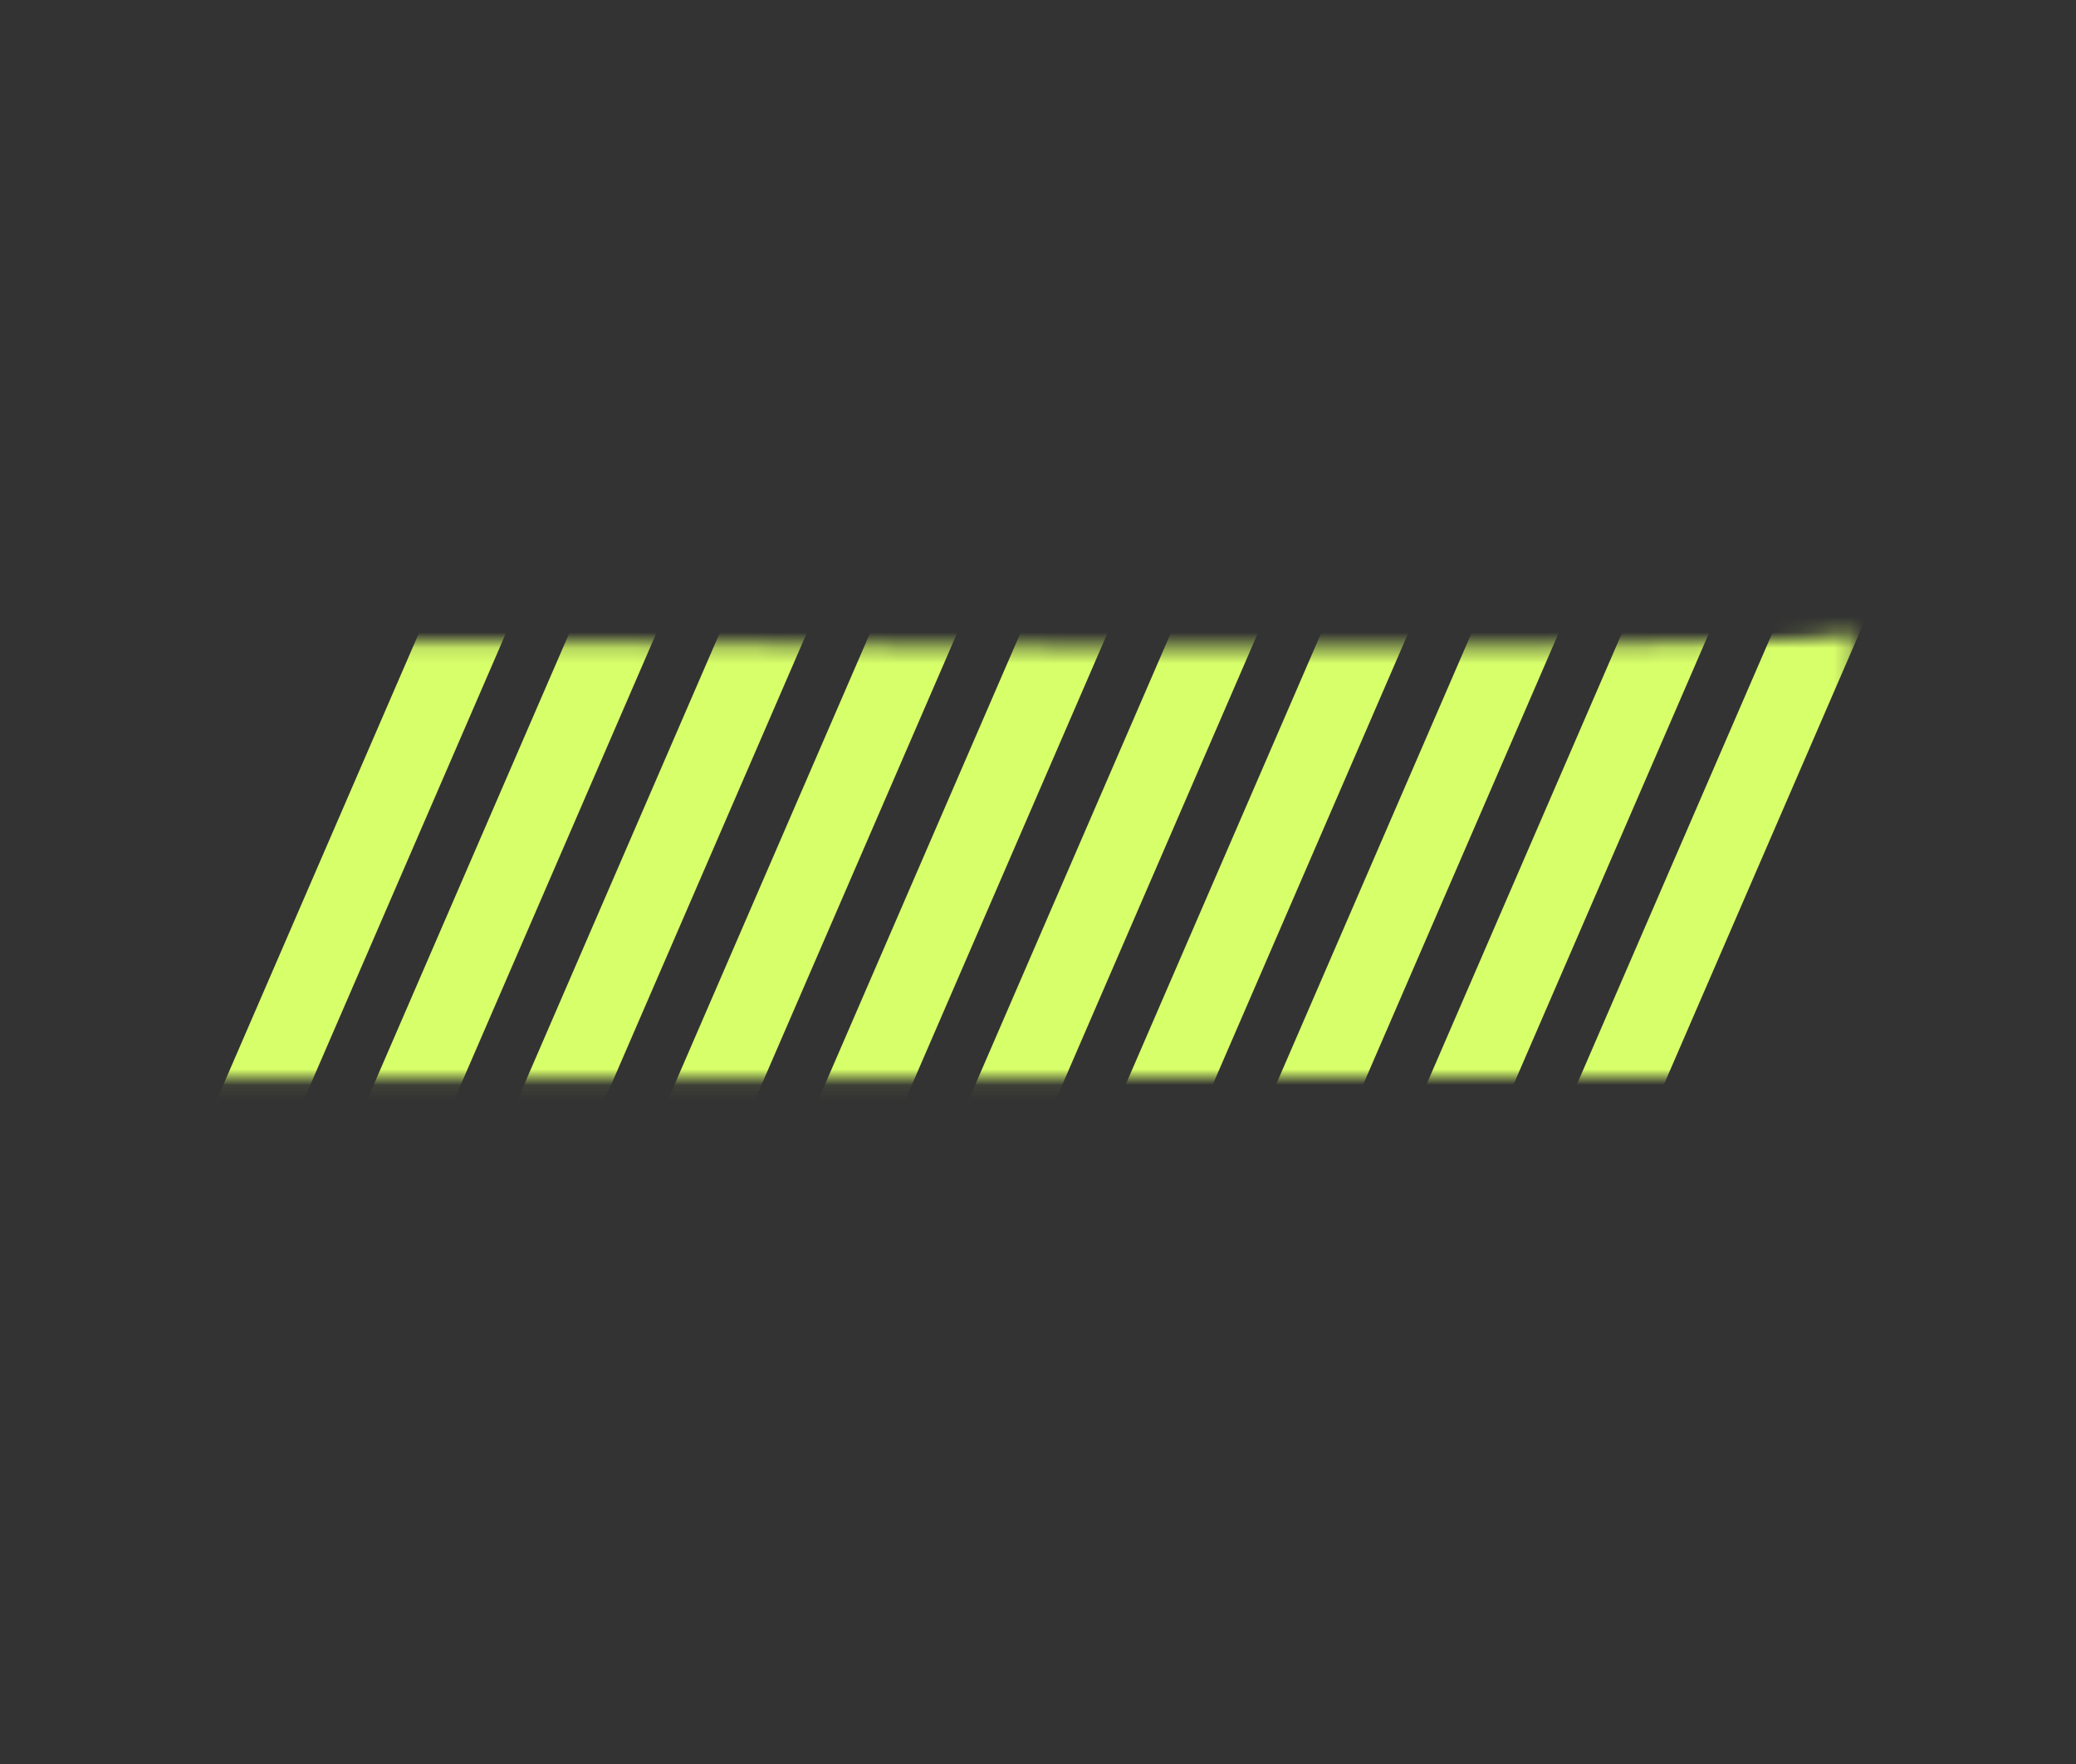
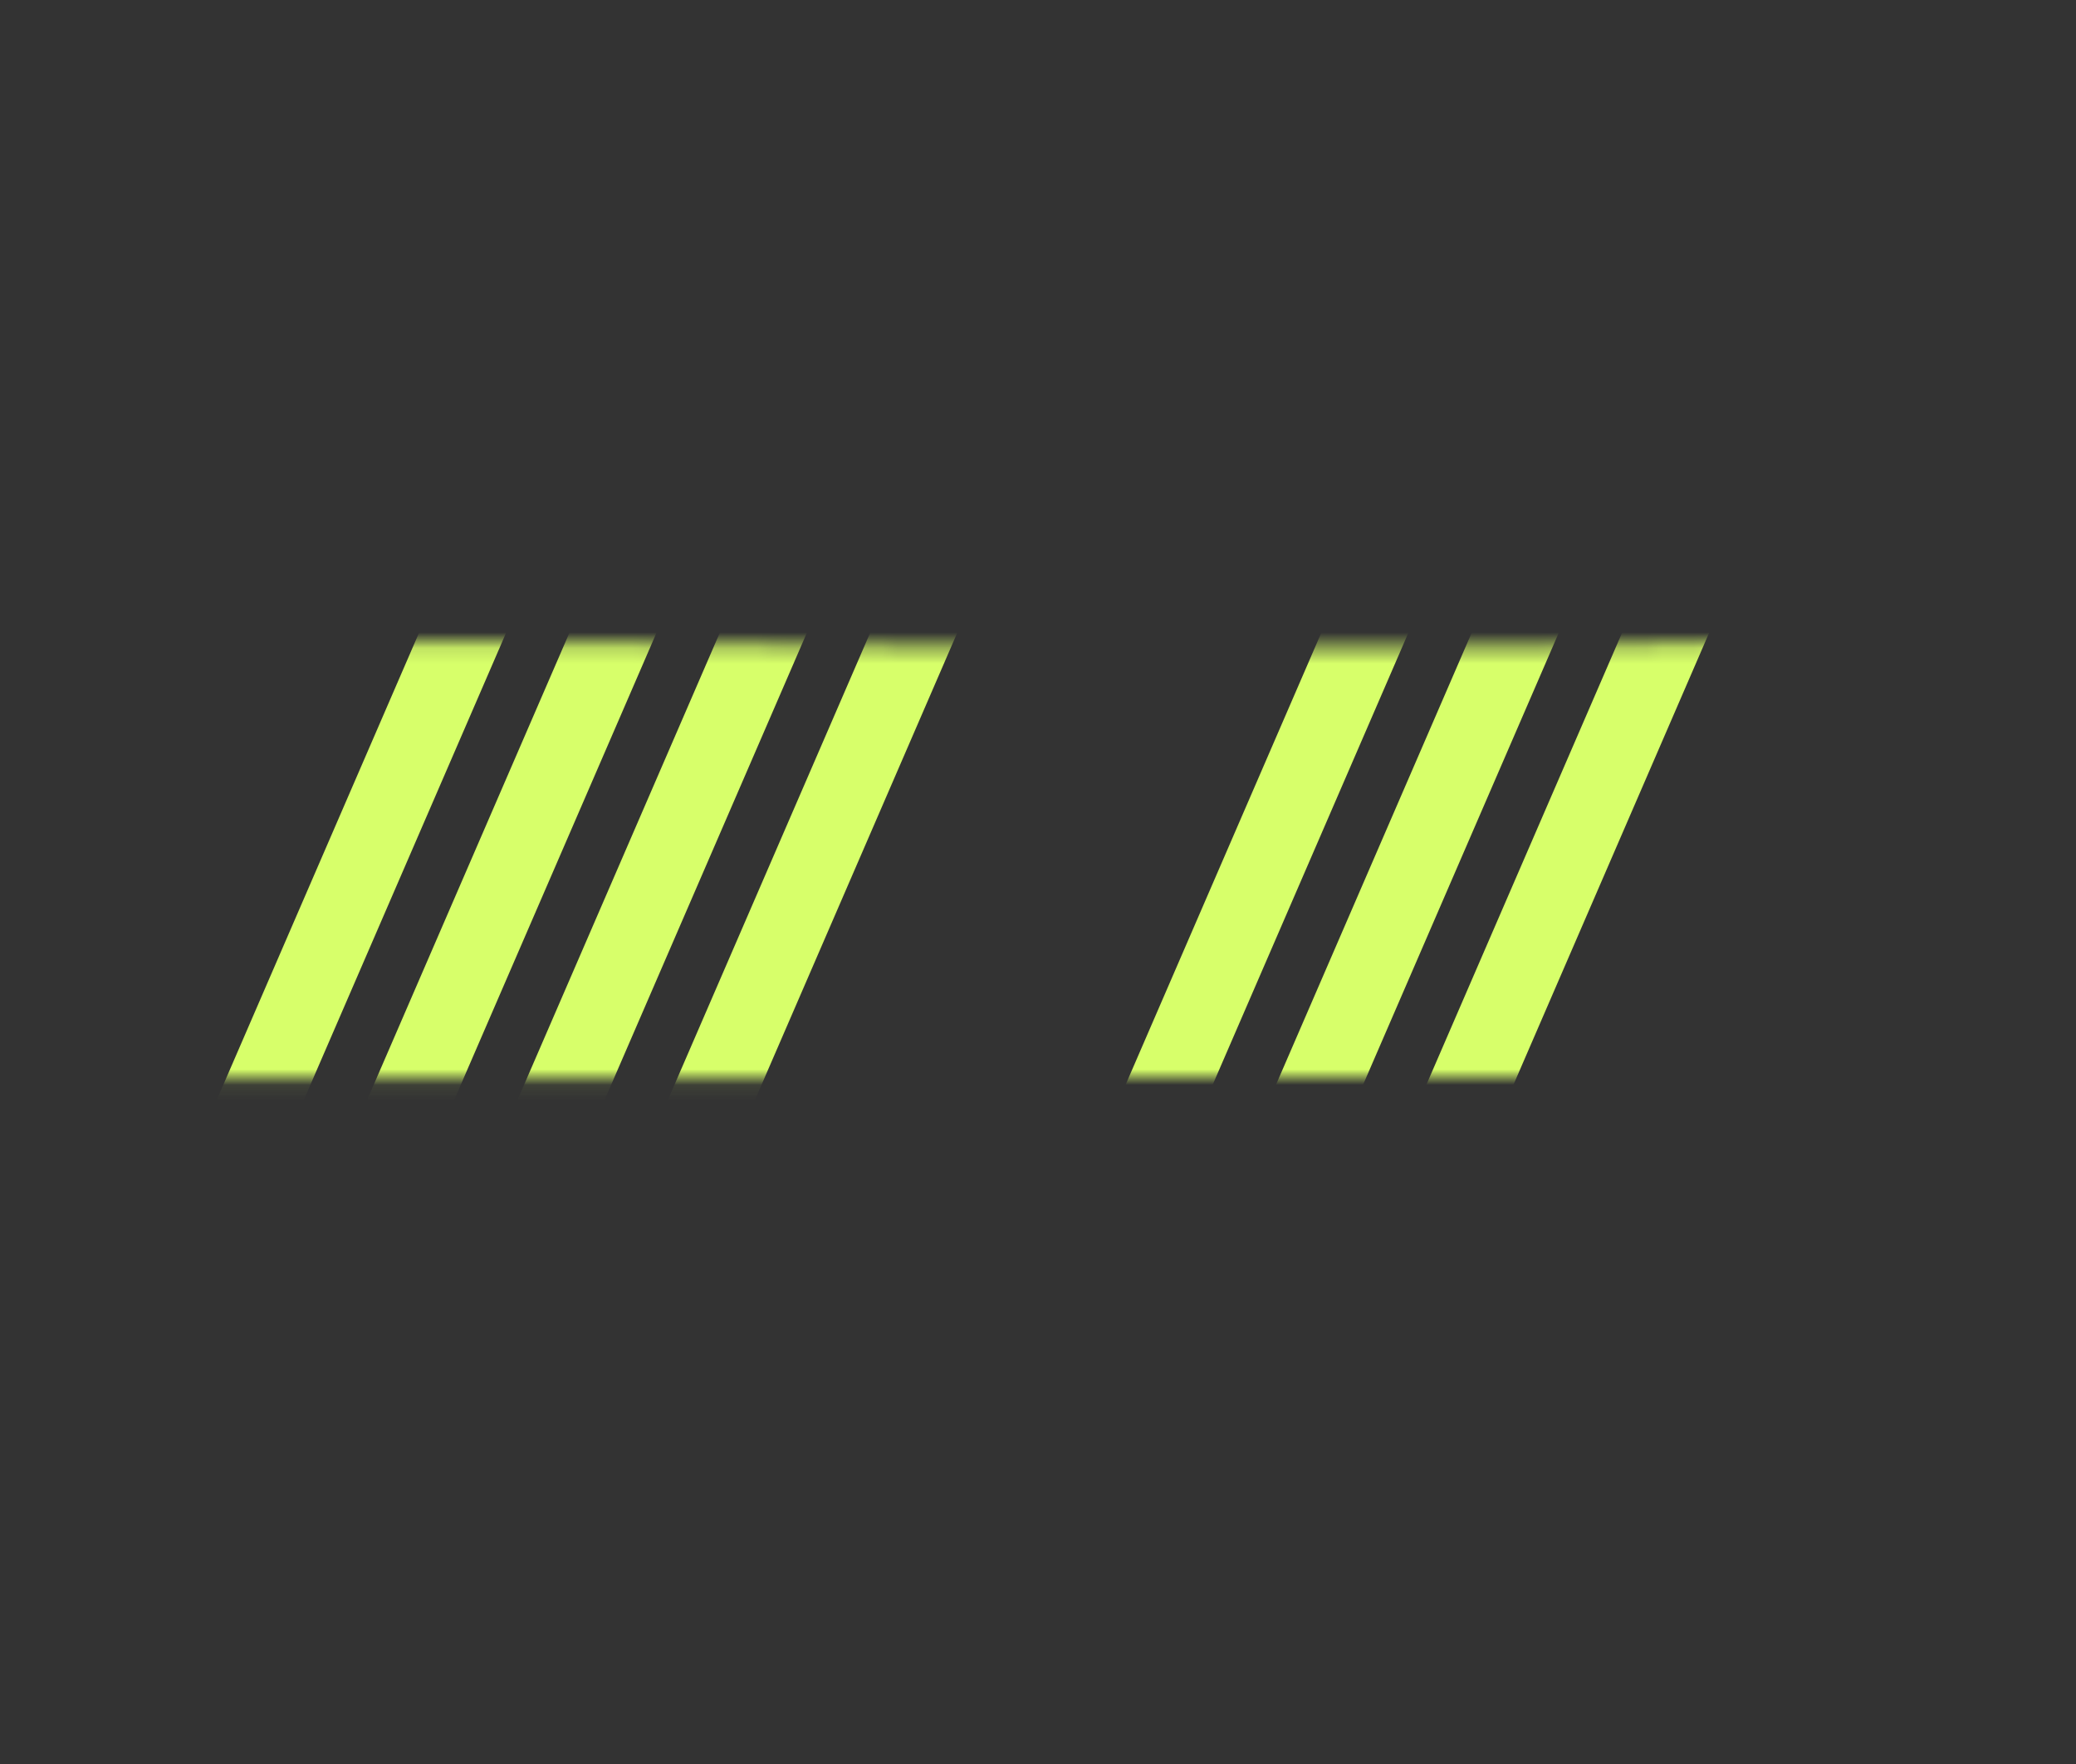
<svg xmlns="http://www.w3.org/2000/svg" width="133" height="113" viewBox="0 0 133 113" fill="none">
  <rect x="0" y="0" width="133" height="113" fill="#333333" stroke="none" />
  <mask id="mask0_51_57" style="mask-type:alpha" maskUnits="userSpaceOnUse" x="7" y="40" width="112" height="30">
    <path d="M118.752 40.605C106.822 42.415 17.403 40.839 15.403 41.047L7.619 69.066L118.634 69.008L118.752 40.605Z" fill="#1D1D1D" />
  </mask>
  <g mask="url(#mask0_51_57)">
    <rect x="58.313" y="-32.13" width="5.119" height="123.617" transform="rotate(23.415 58.313 -32.13)" fill="#D7FF6A" />
    <rect x="66.268" y="-28.252" width="5.119" height="123.617" transform="rotate(23.415 66.268 -28.252)" fill="#D7FF6A" />
    <rect x="74.223" y="-24.375" width="5.119" height="123.617" transform="rotate(23.415 74.223 -24.375)" fill="#D7FF6A" />
    <rect x="82.178" y="-20.497" width="5.119" height="123.617" transform="rotate(23.415 82.178 -20.497)" fill="#D7FF6A" />
-     <rect x="90.132" y="-16.619" width="5.119" height="123.617" transform="rotate(23.415 90.132 -16.619)" fill="#D7FF6A" />
-     <rect x="98.087" y="-12.741" width="5.119" height="123.617" transform="rotate(23.415 98.087 -12.741)" fill="#D7FF6A" />
    <rect x="106.042" y="-8.864" width="5.119" height="123.617" transform="rotate(23.415 106.042 -8.864)" fill="#D7FF6A" />
    <rect x="113.997" y="-4.986" width="5.119" height="123.617" transform="rotate(23.415 113.997 -4.986)" fill="#D7FF6A" />
    <rect x="121.952" y="-1.108" width="5.119" height="123.617" transform="rotate(23.415 121.952 -1.108)" fill="#D7FF6A" />
-     <rect x="129.906" y="2.77" width="5.119" height="123.617" transform="rotate(23.415 129.906 2.77)" fill="#D7FF6A" />
  </g>
</svg>